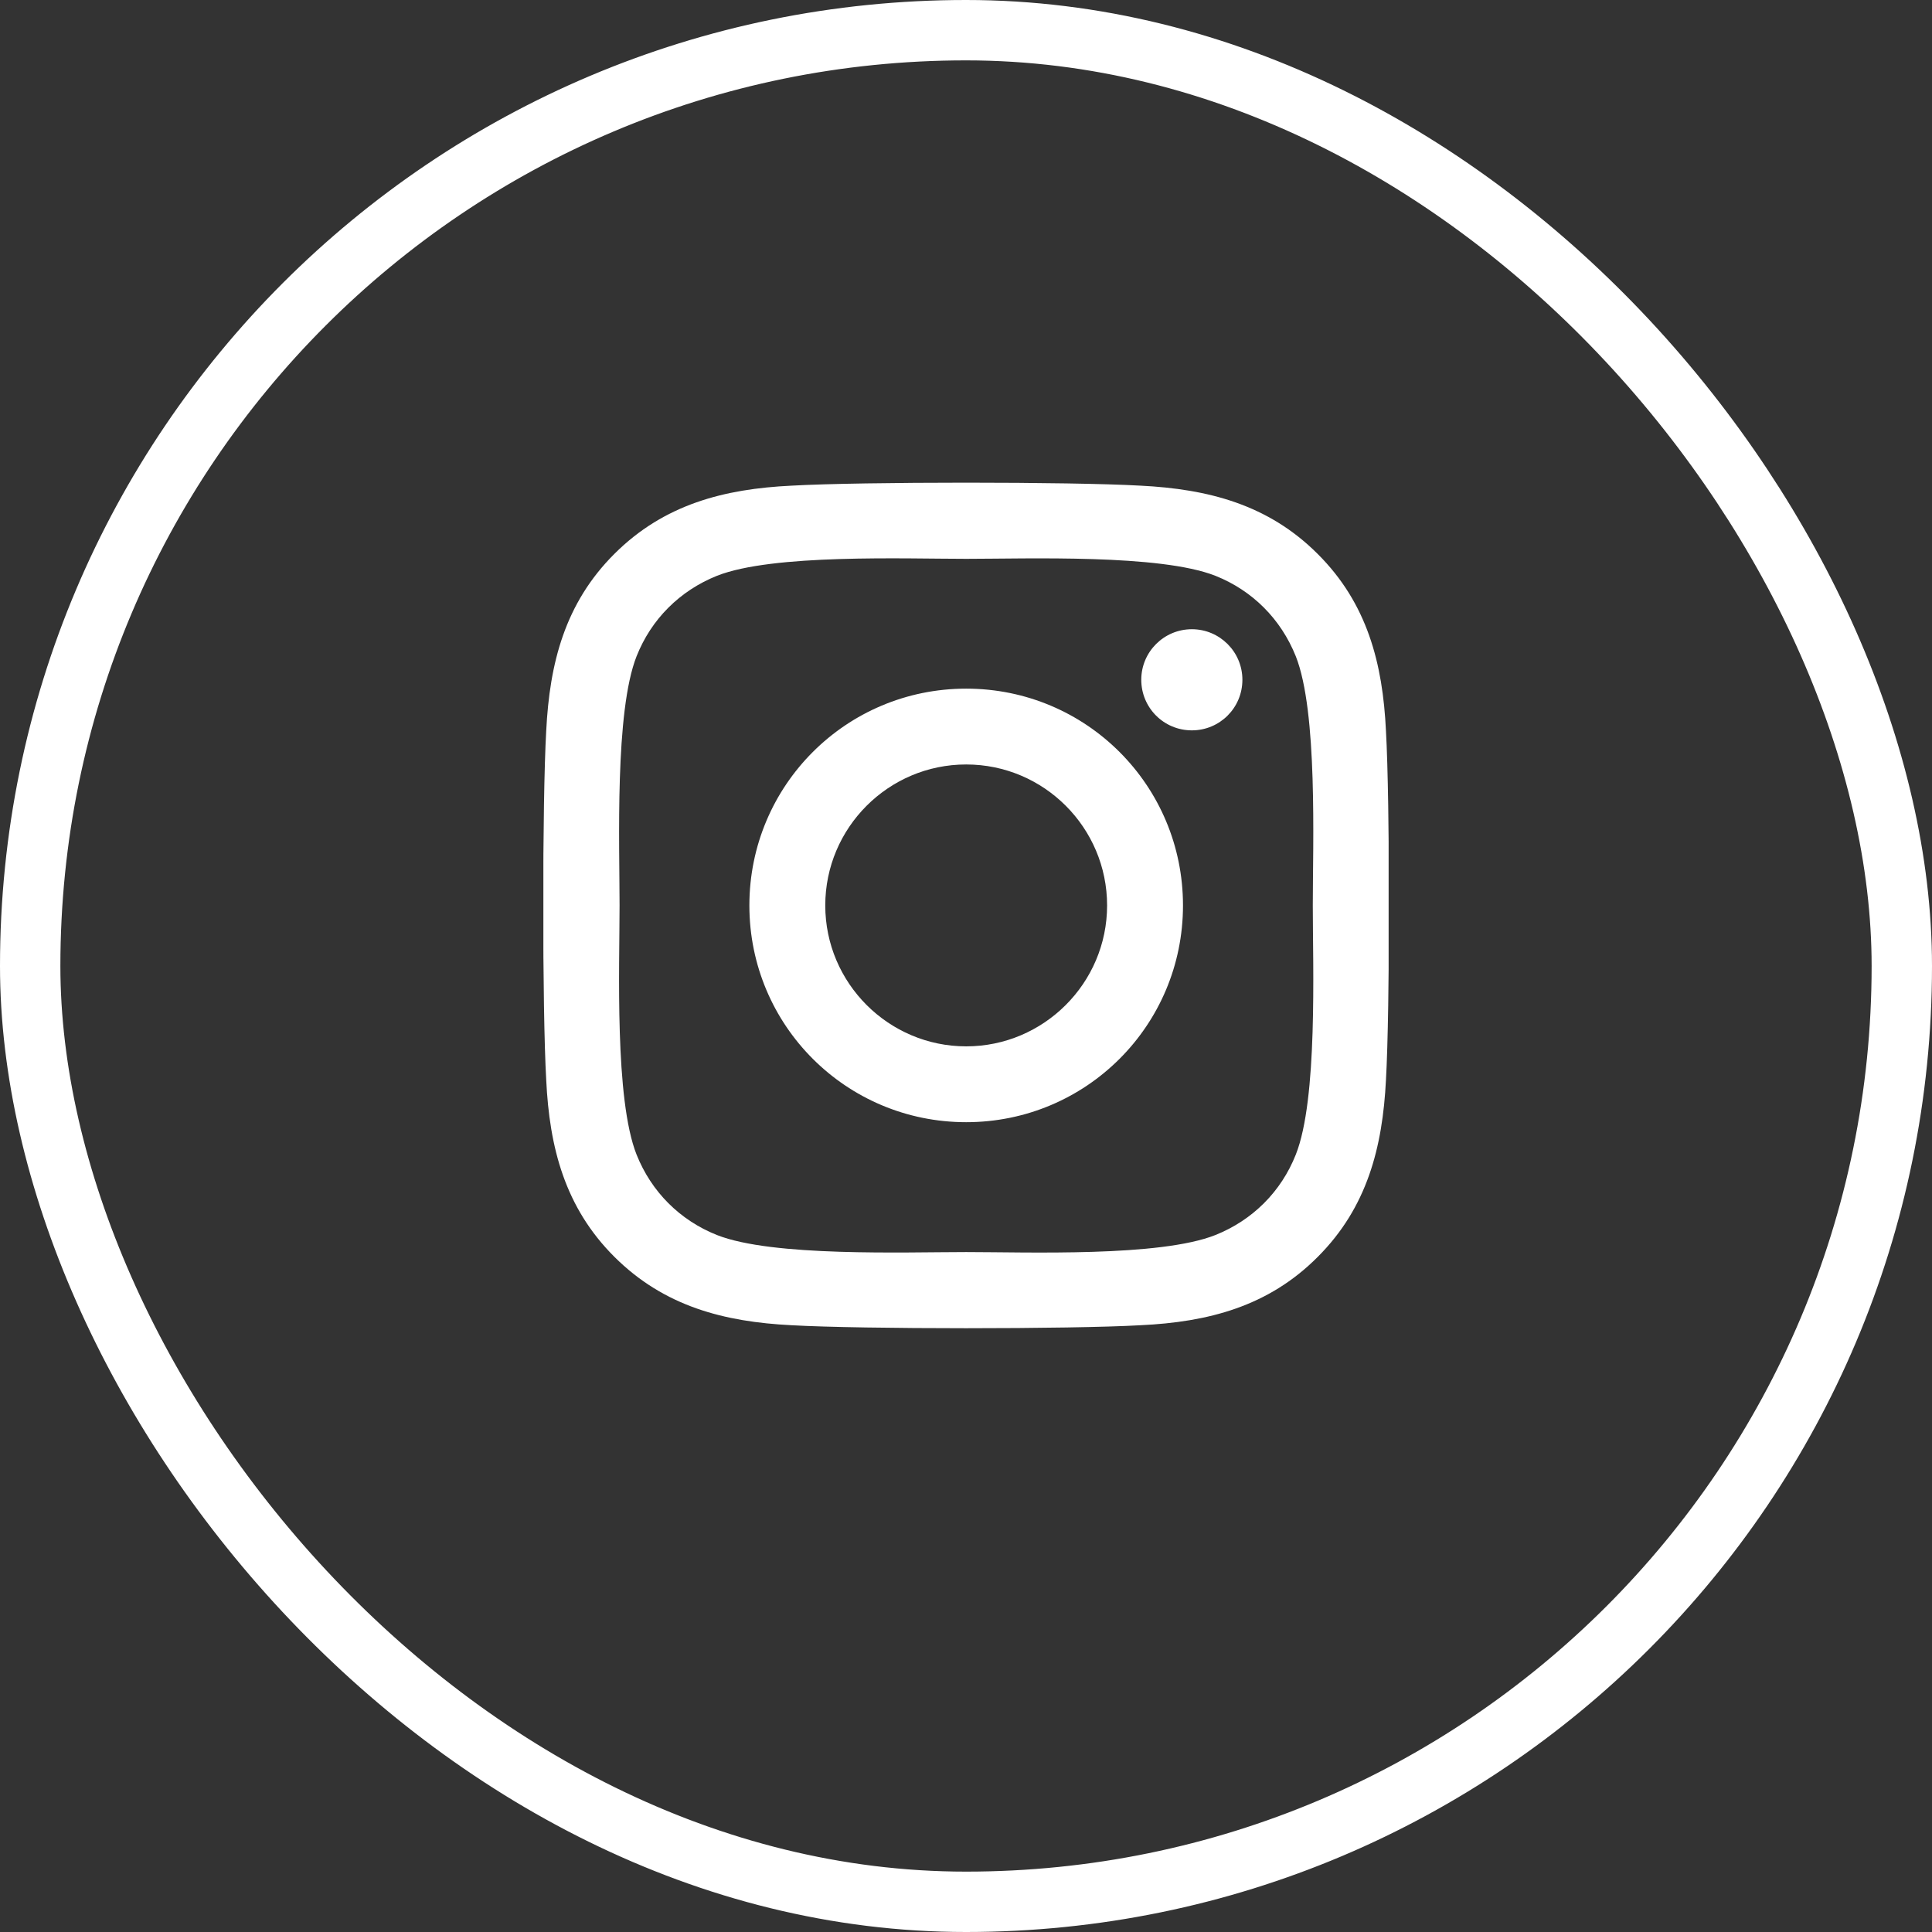
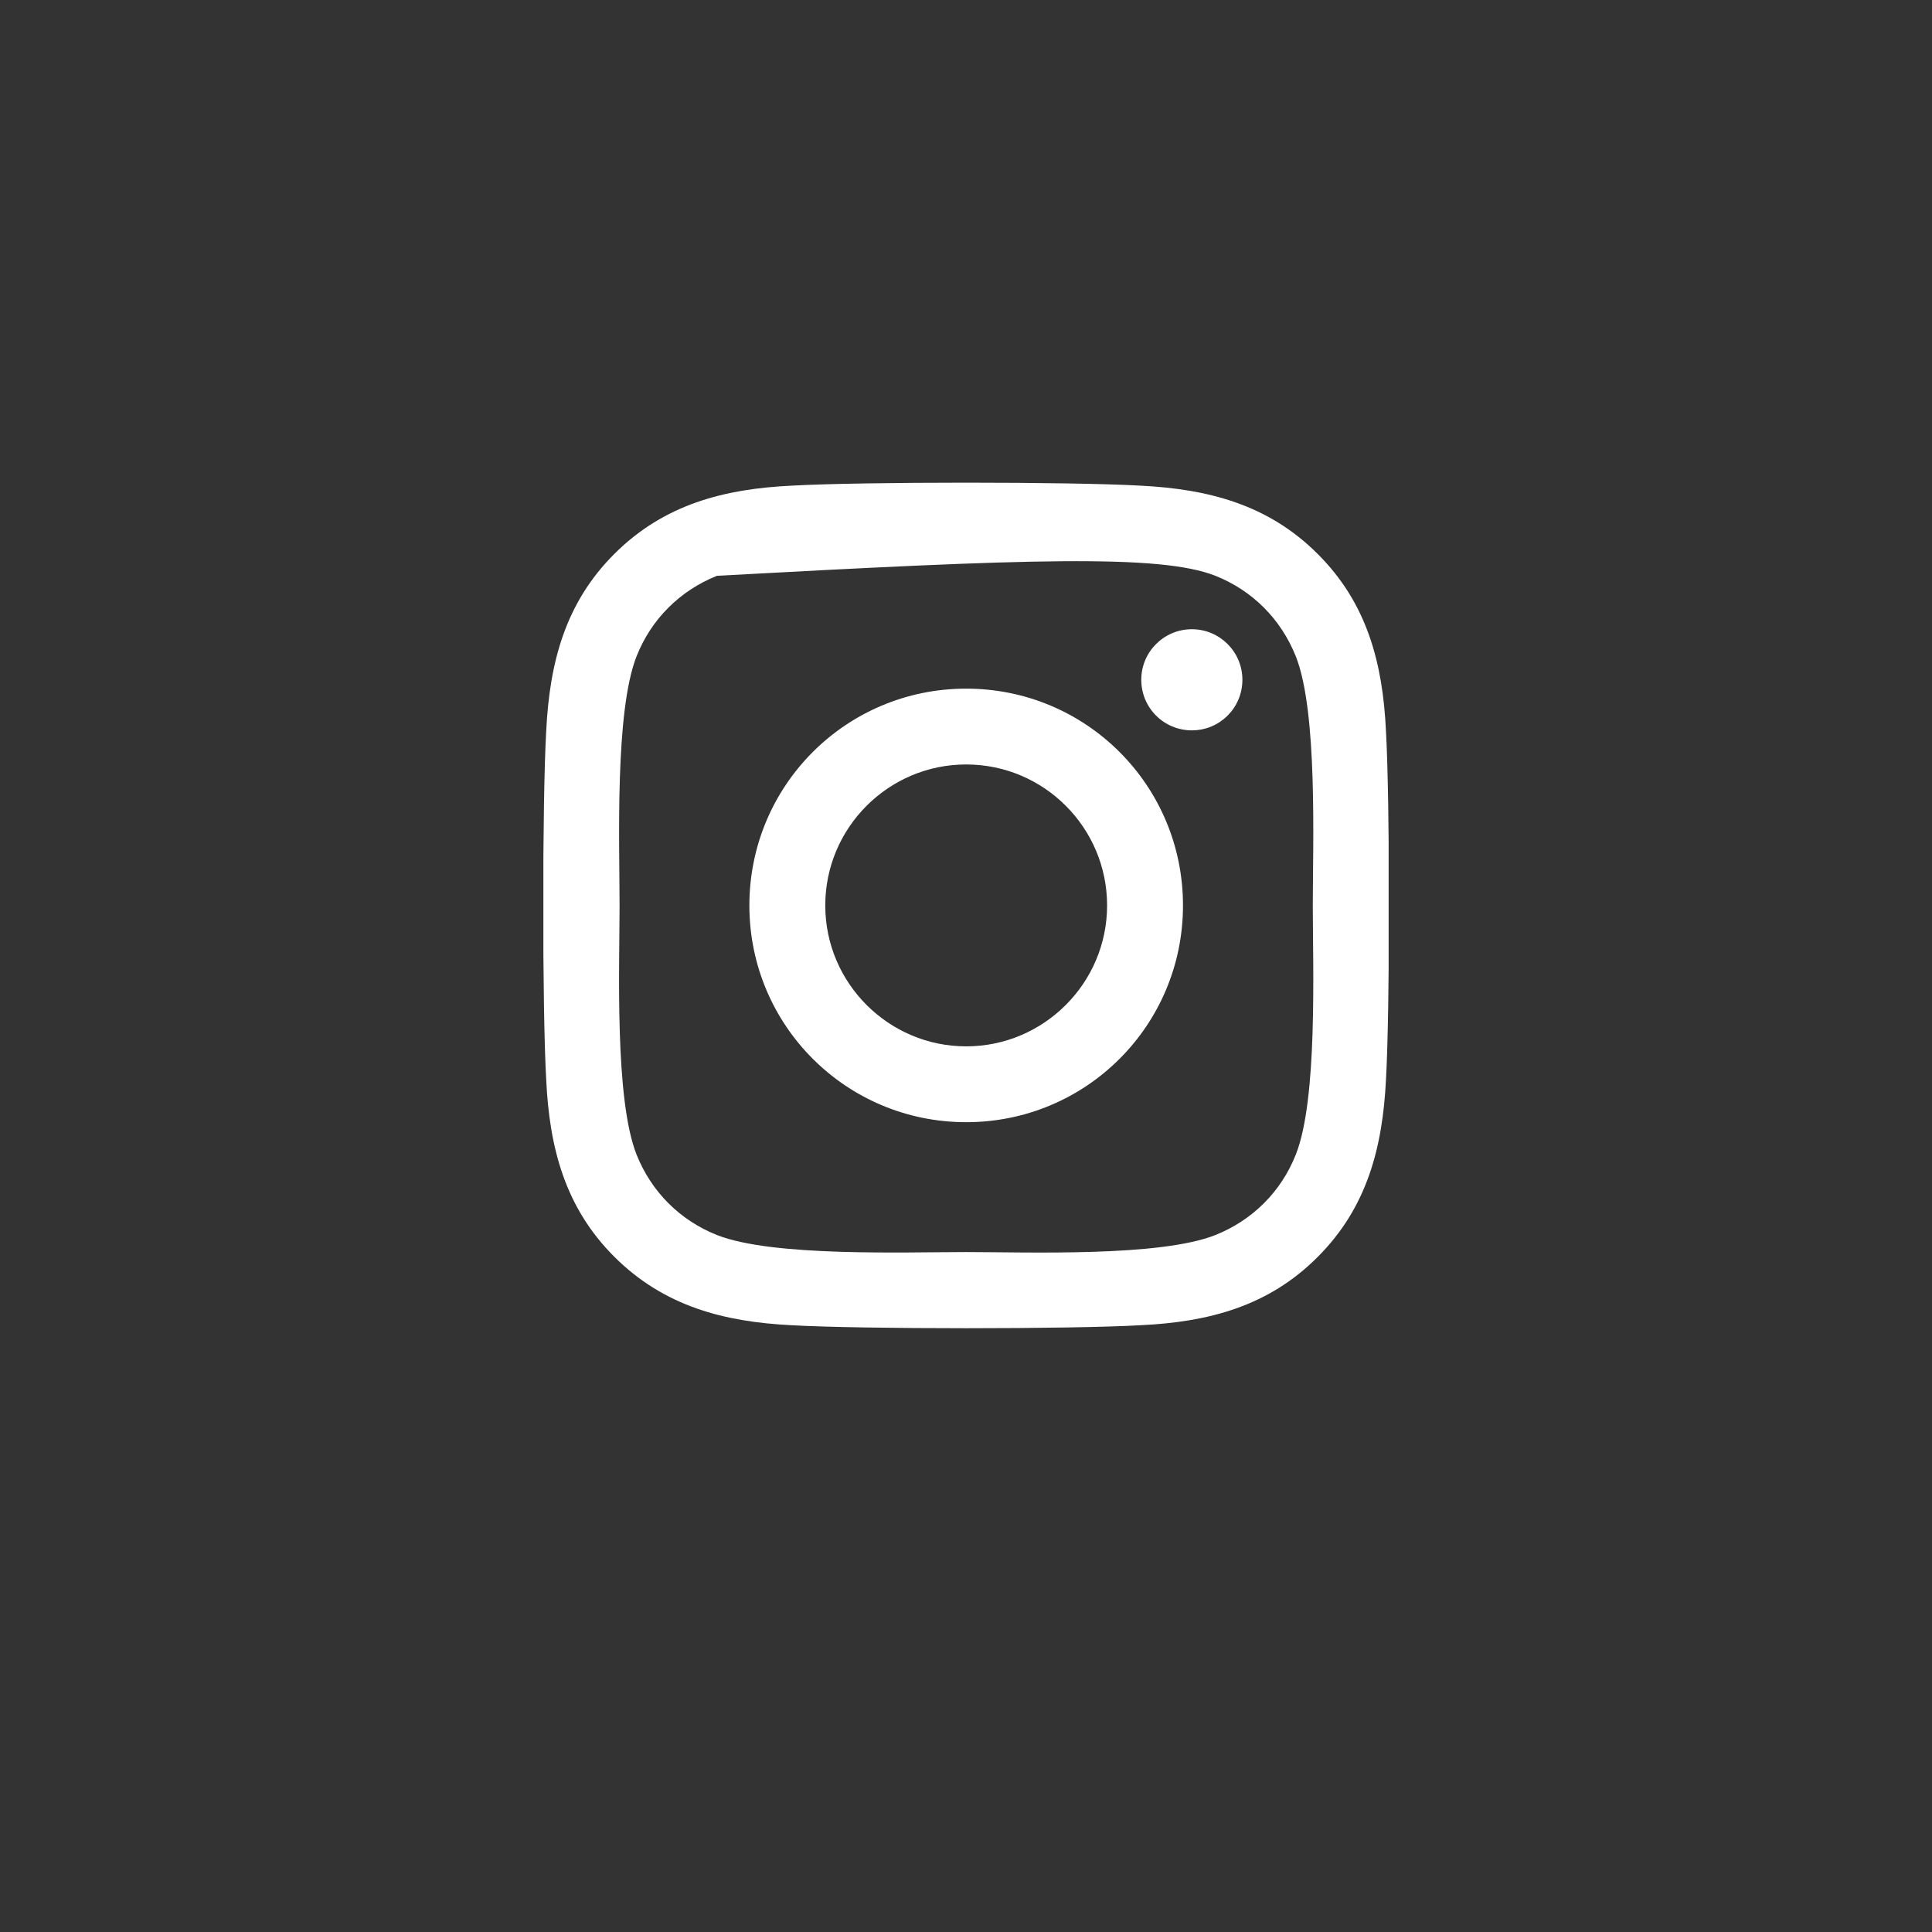
<svg xmlns="http://www.w3.org/2000/svg" width="32" height="32" viewBox="0 0 32 32" fill="none">
  <rect x="0" y="0" width="32" height="32" fill="#333333" stroke="none" />
-   <rect x="0.5" y="0.5" width="31" height="31" rx="15.5" stroke="white" />
  <g clip-path="url(#clip0_5_152)">
-     <path d="M16.003 11.406C14.015 11.406 12.412 13.009 12.412 14.997C12.412 16.984 14.015 18.587 16.003 18.587C17.991 18.587 19.594 16.984 19.594 14.997C19.594 13.009 17.991 11.406 16.003 11.406ZM16.003 17.331C14.719 17.331 13.669 16.284 13.669 14.997C13.669 13.709 14.716 12.662 16.003 12.662C17.291 12.662 18.337 13.709 18.337 14.997C18.337 16.284 17.287 17.331 16.003 17.331ZM20.578 11.259C20.578 11.725 20.203 12.097 19.741 12.097C19.275 12.097 18.903 11.722 18.903 11.259C18.903 10.797 19.278 10.422 19.741 10.422C20.203 10.422 20.578 10.797 20.578 11.259ZM22.956 12.109C22.903 10.988 22.647 9.994 21.825 9.175C21.006 8.356 20.012 8.1 18.89 8.044C17.734 7.978 14.269 7.978 13.112 8.044C11.994 8.097 11 8.353 10.178 9.172C9.356 9.991 9.103 10.984 9.047 12.106C8.981 13.262 8.981 16.728 9.047 17.884C9.1 19.006 9.356 20 10.178 20.819C11 21.637 11.991 21.894 13.112 21.95C14.269 22.016 17.734 22.016 18.89 21.95C20.012 21.897 21.006 21.641 21.825 20.819C22.644 20 22.9 19.006 22.956 17.884C23.022 16.728 23.022 13.266 22.956 12.109ZM21.462 19.125C21.219 19.738 20.747 20.209 20.131 20.456C19.209 20.822 17.022 20.738 16.003 20.738C14.984 20.738 12.794 20.819 11.875 20.456C11.262 20.212 10.79 19.741 10.544 19.125C10.178 18.203 10.262 16.016 10.262 14.997C10.262 13.978 10.181 11.787 10.544 10.869C10.787 10.256 11.259 9.784 11.875 9.537C12.797 9.172 14.984 9.256 16.003 9.256C17.022 9.256 19.212 9.175 20.131 9.537C20.744 9.781 21.215 10.253 21.462 10.869C21.828 11.791 21.744 13.978 21.744 14.997C21.744 16.016 21.828 18.206 21.462 19.125Z" fill="white" />
+     <path d="M16.003 11.406C14.015 11.406 12.412 13.009 12.412 14.997C12.412 16.984 14.015 18.587 16.003 18.587C17.991 18.587 19.594 16.984 19.594 14.997C19.594 13.009 17.991 11.406 16.003 11.406ZM16.003 17.331C14.719 17.331 13.669 16.284 13.669 14.997C13.669 13.709 14.716 12.662 16.003 12.662C17.291 12.662 18.337 13.709 18.337 14.997C18.337 16.284 17.287 17.331 16.003 17.331ZM20.578 11.259C20.578 11.725 20.203 12.097 19.741 12.097C19.275 12.097 18.903 11.722 18.903 11.259C18.903 10.797 19.278 10.422 19.741 10.422C20.203 10.422 20.578 10.797 20.578 11.259ZM22.956 12.109C22.903 10.988 22.647 9.994 21.825 9.175C21.006 8.356 20.012 8.1 18.89 8.044C17.734 7.978 14.269 7.978 13.112 8.044C11.994 8.097 11 8.353 10.178 9.172C9.356 9.991 9.103 10.984 9.047 12.106C8.981 13.262 8.981 16.728 9.047 17.884C9.1 19.006 9.356 20 10.178 20.819C11 21.637 11.991 21.894 13.112 21.95C14.269 22.016 17.734 22.016 18.89 21.95C20.012 21.897 21.006 21.641 21.825 20.819C22.644 20 22.9 19.006 22.956 17.884C23.022 16.728 23.022 13.266 22.956 12.109ZM21.462 19.125C21.219 19.738 20.747 20.209 20.131 20.456C19.209 20.822 17.022 20.738 16.003 20.738C14.984 20.738 12.794 20.819 11.875 20.456C11.262 20.212 10.79 19.741 10.544 19.125C10.178 18.203 10.262 16.016 10.262 14.997C10.262 13.978 10.181 11.787 10.544 10.869C10.787 10.256 11.259 9.784 11.875 9.537C17.022 9.256 19.212 9.175 20.131 9.537C20.744 9.781 21.215 10.253 21.462 10.869C21.828 11.791 21.744 13.978 21.744 14.997C21.744 16.016 21.828 18.206 21.462 19.125Z" fill="white" />
  </g>
  <defs>
    <clipPath id="clip0_5_152">
      <rect width="14" height="16" fill="white" transform="translate(9 7)" />
    </clipPath>
  </defs>
</svg>